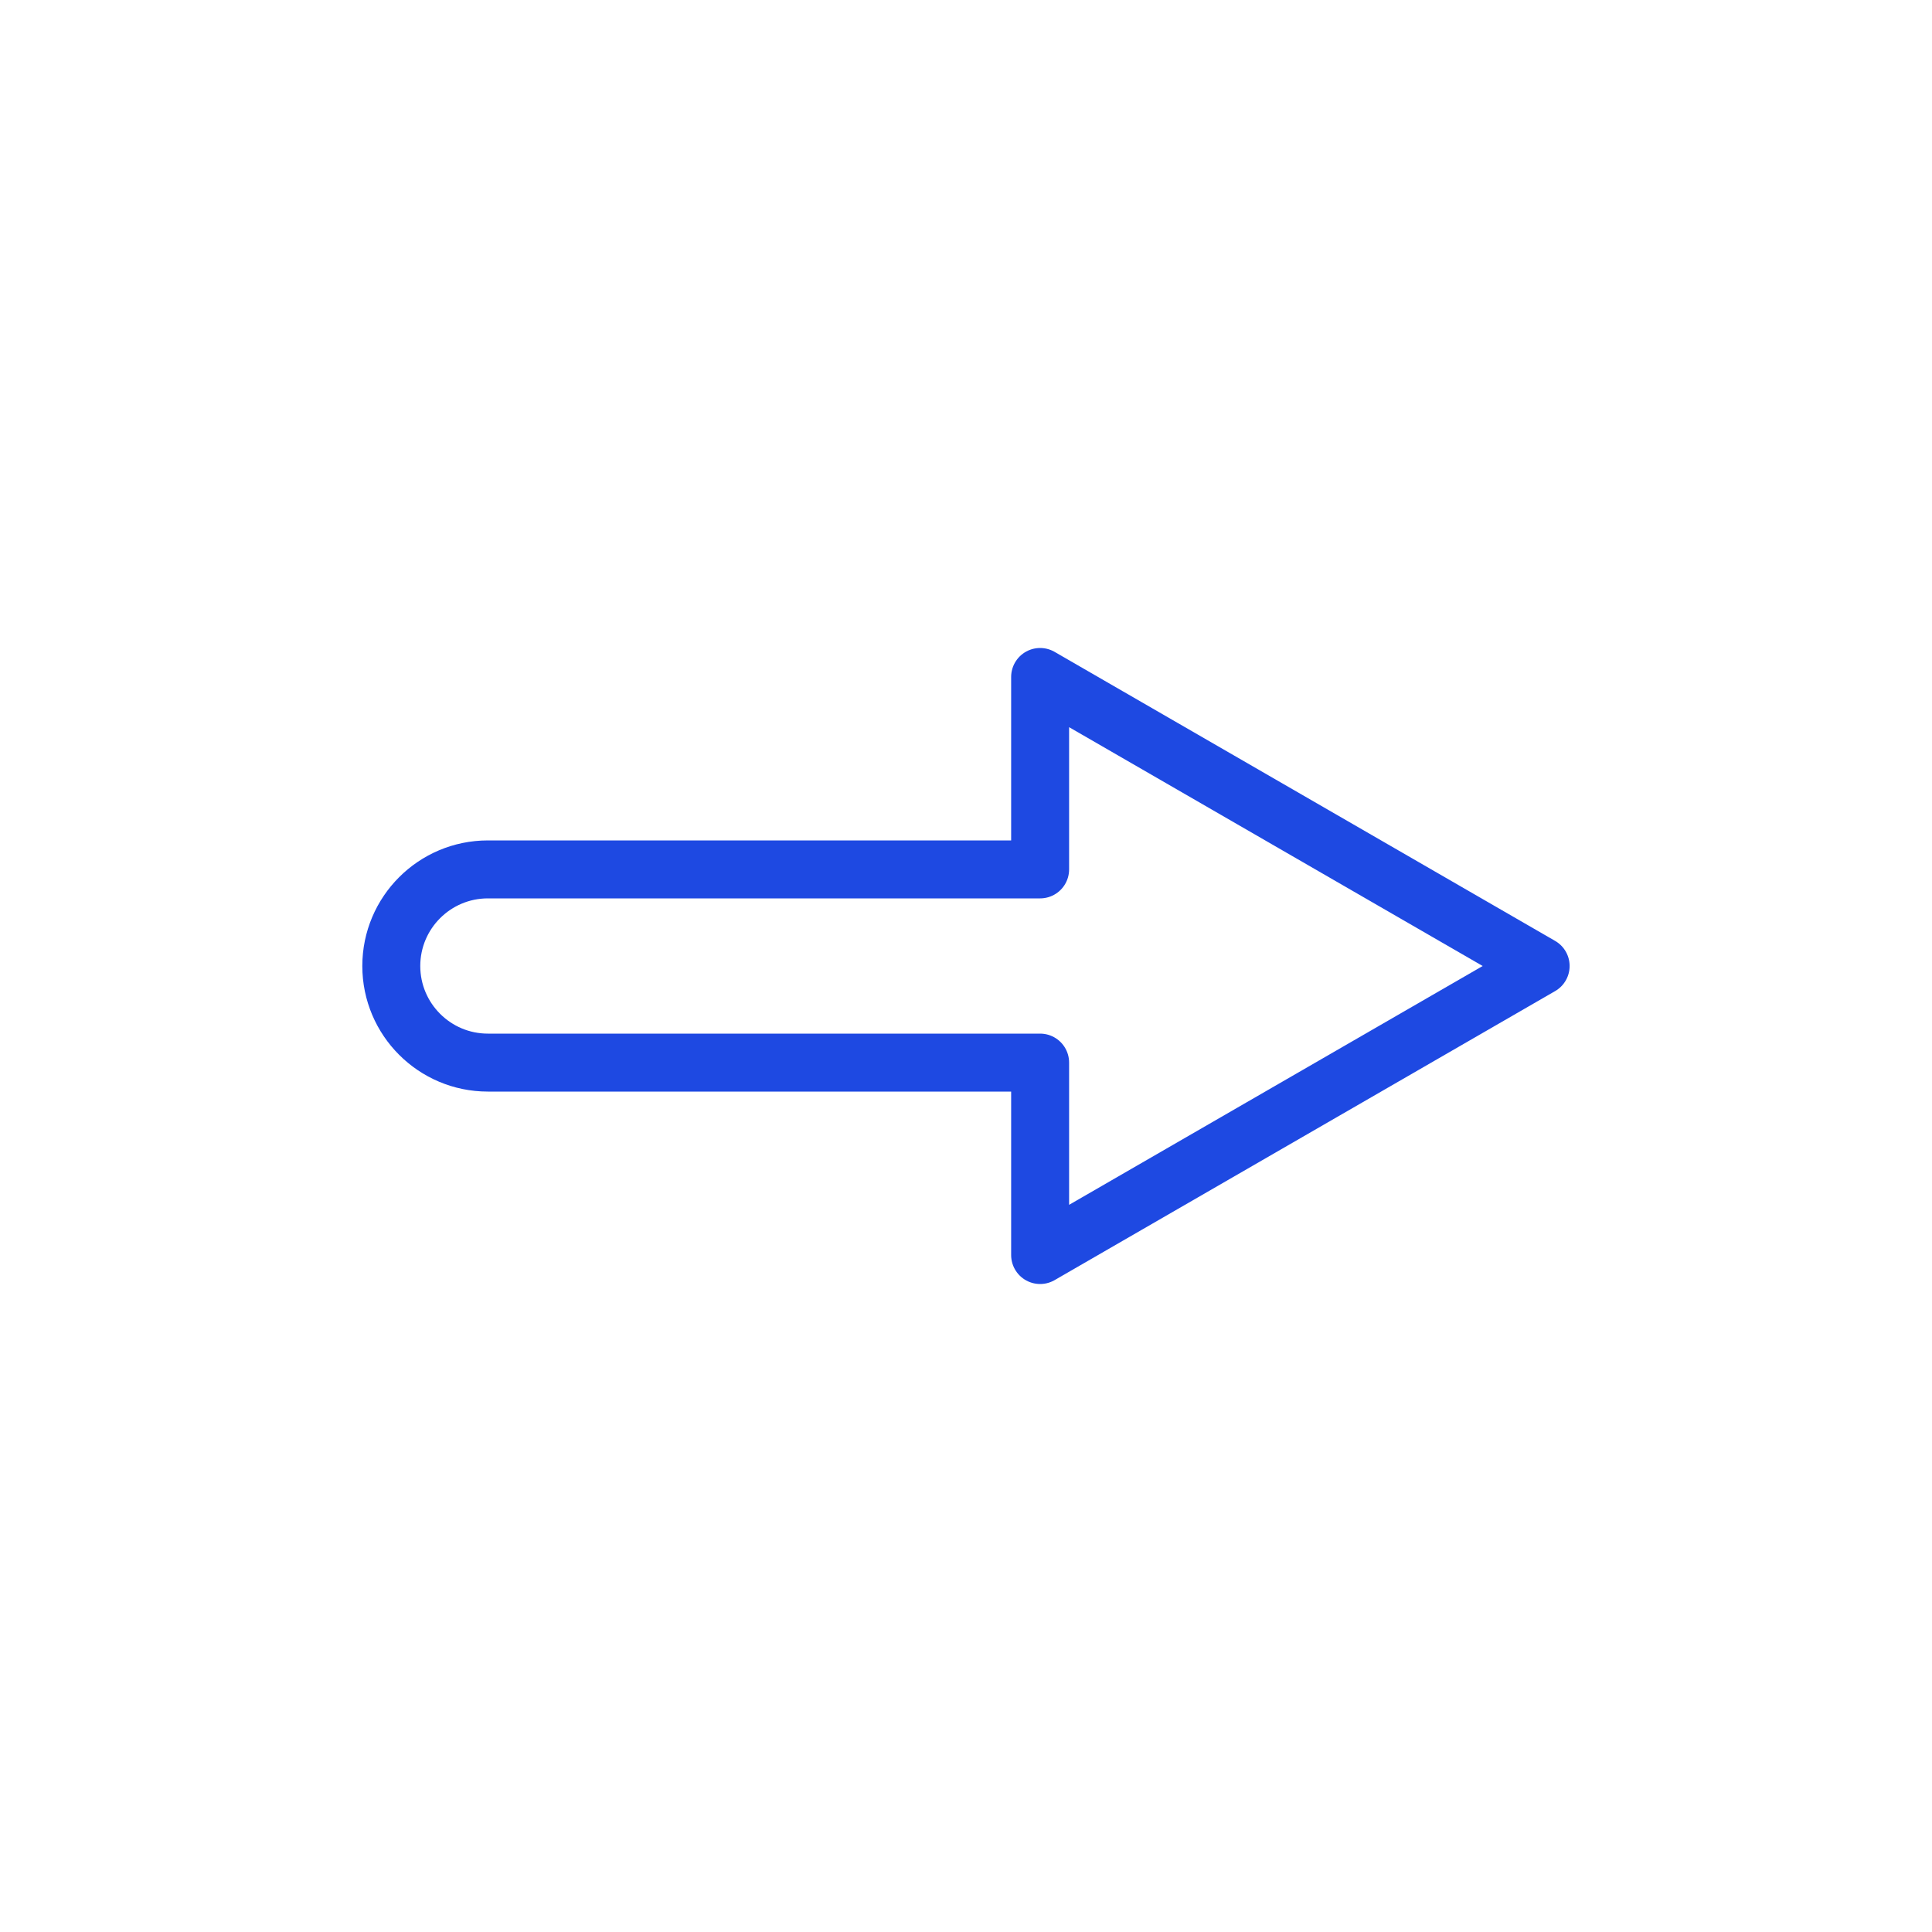
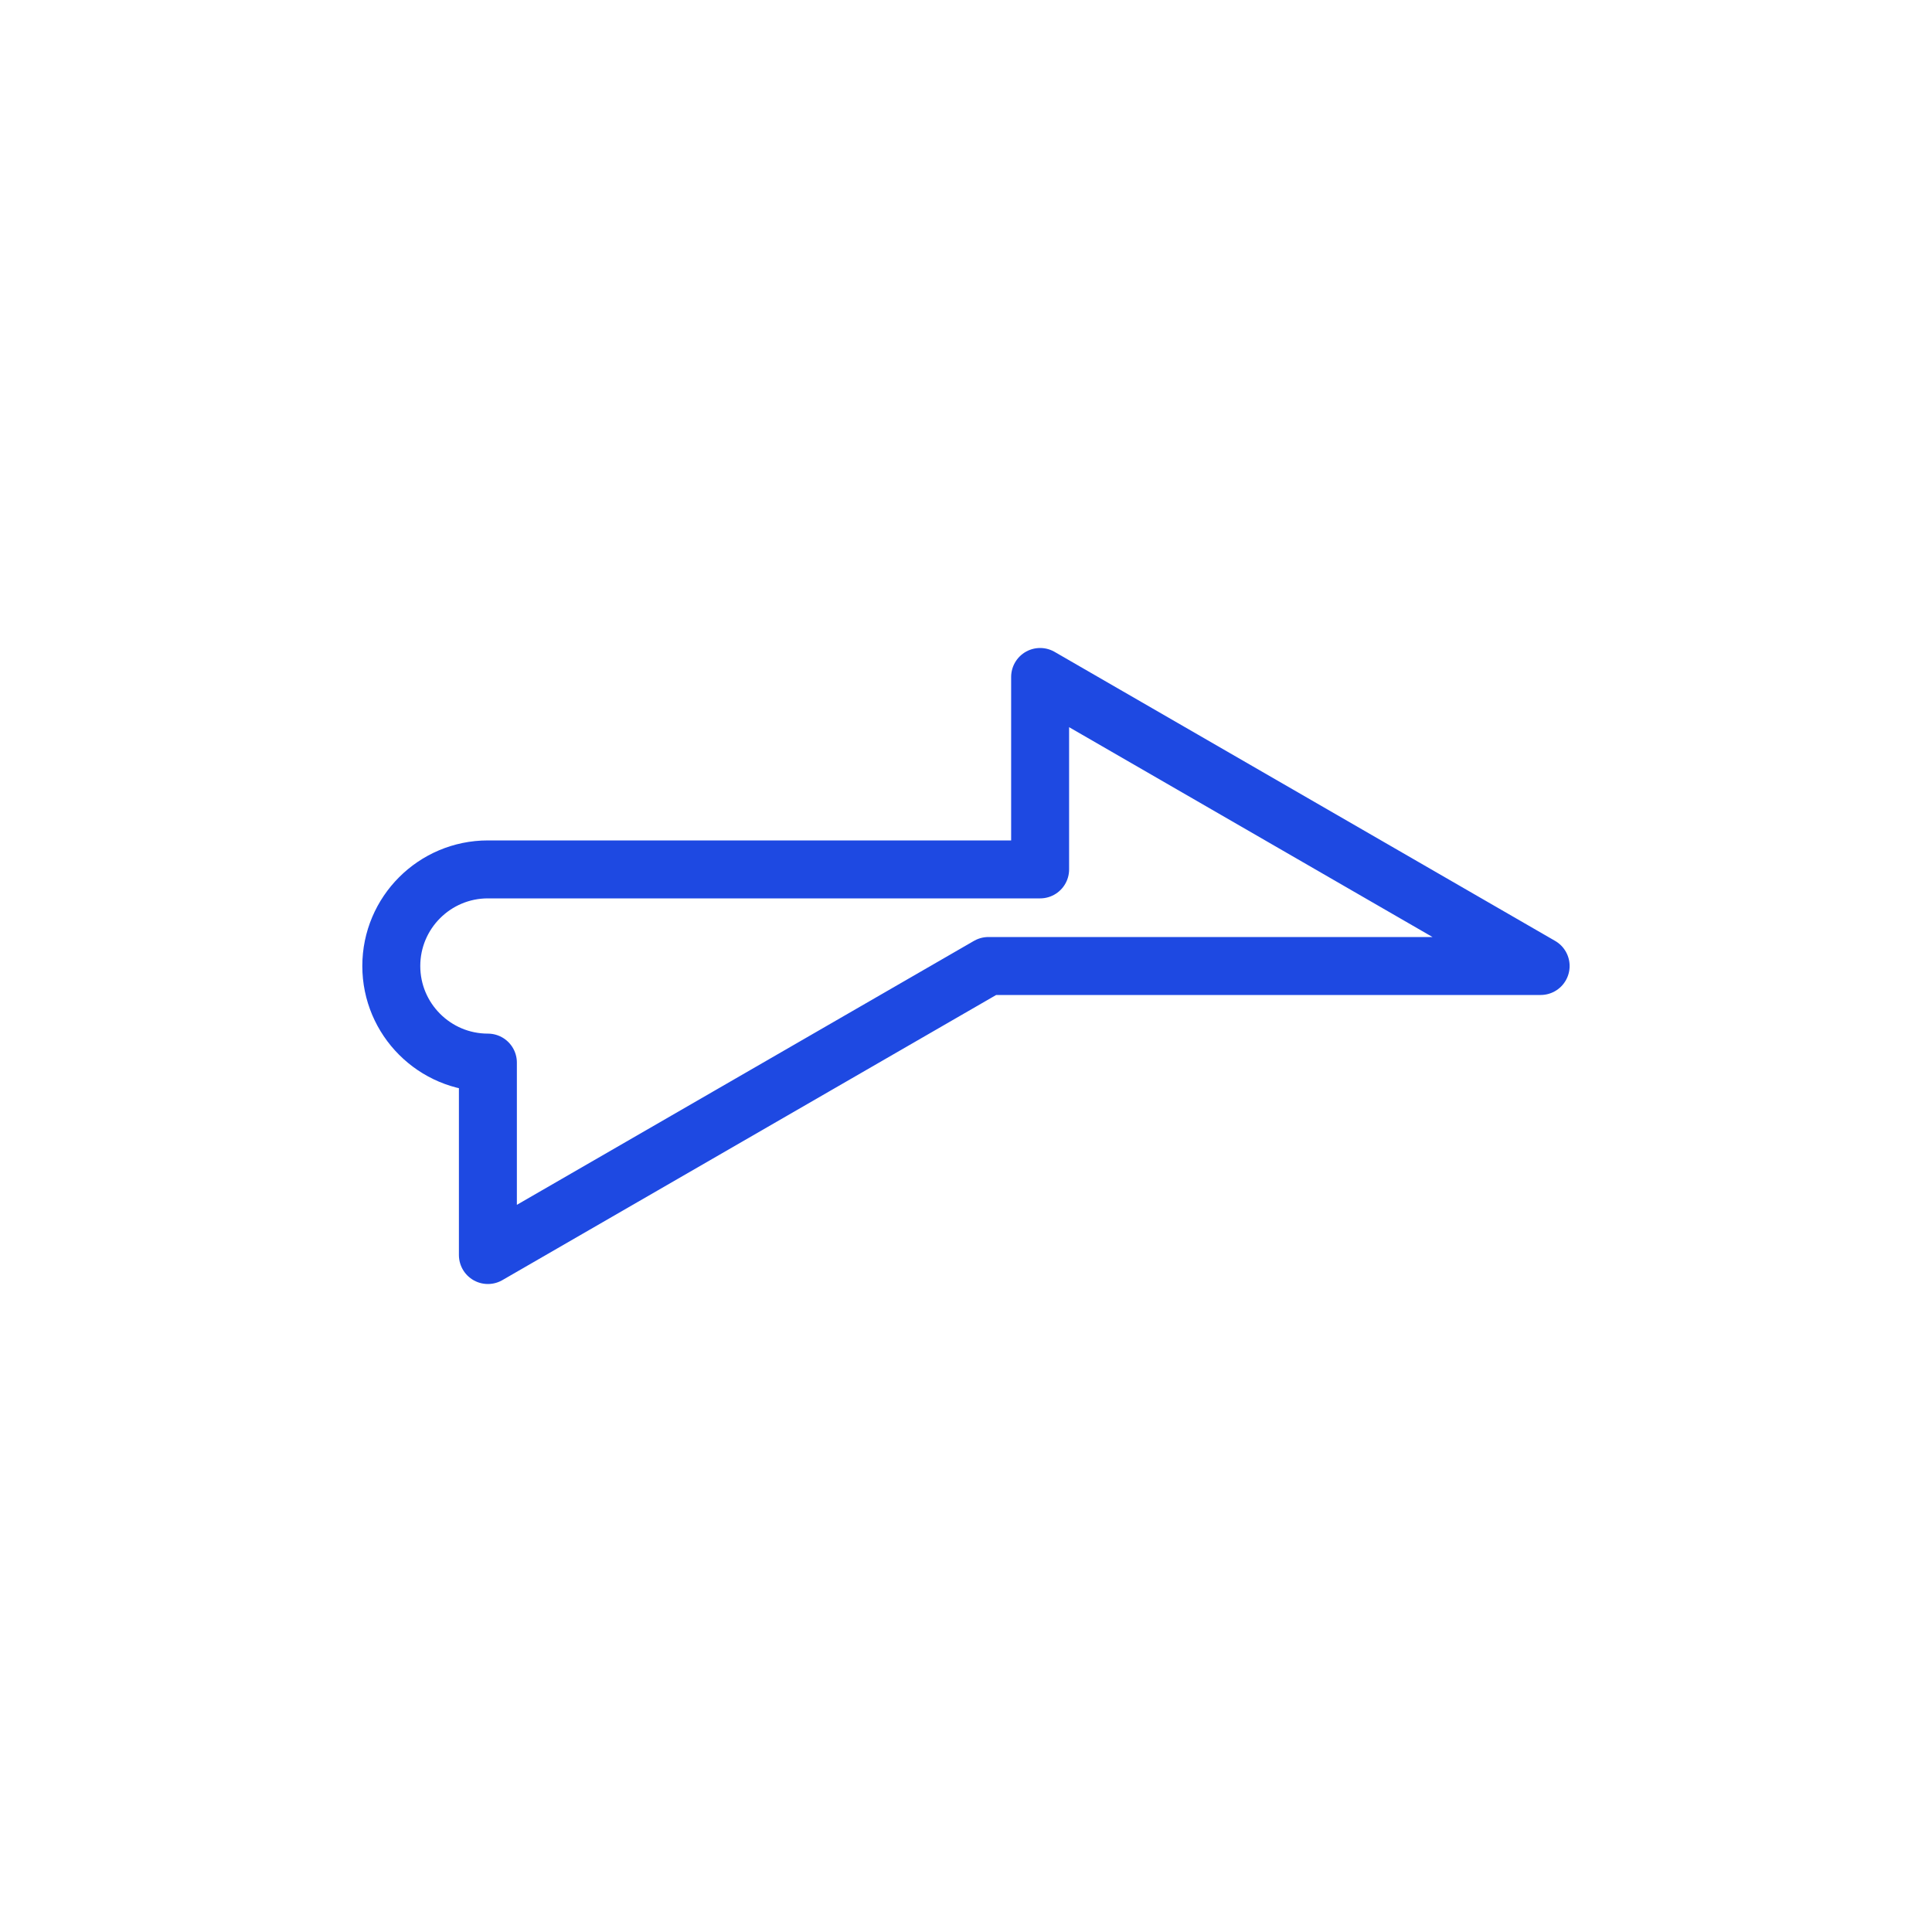
<svg xmlns="http://www.w3.org/2000/svg" id="Layer_1" data-name="Layer 1" viewBox="0 0 300 300">
  <defs>
    <style>
      .cls-1 {
        fill: none;
        stroke: #1e49e2;
        stroke-linejoin: round;
        stroke-width: 9px;
      }
    </style>
  </defs>
-   <path class="cls-1" d="m239.23,150l-77.72-44.88v29.88h-85.75c-8.28,0-15,6.72-15,15s6.72,15,15,15h85.75v29.88l77.72-44.88Z" />
+   <path class="cls-1" d="m239.23,150l-77.72-44.88v29.88h-85.75c-8.28,0-15,6.72-15,15s6.72,15,15,15v29.88l77.72-44.88Z" />
</svg>